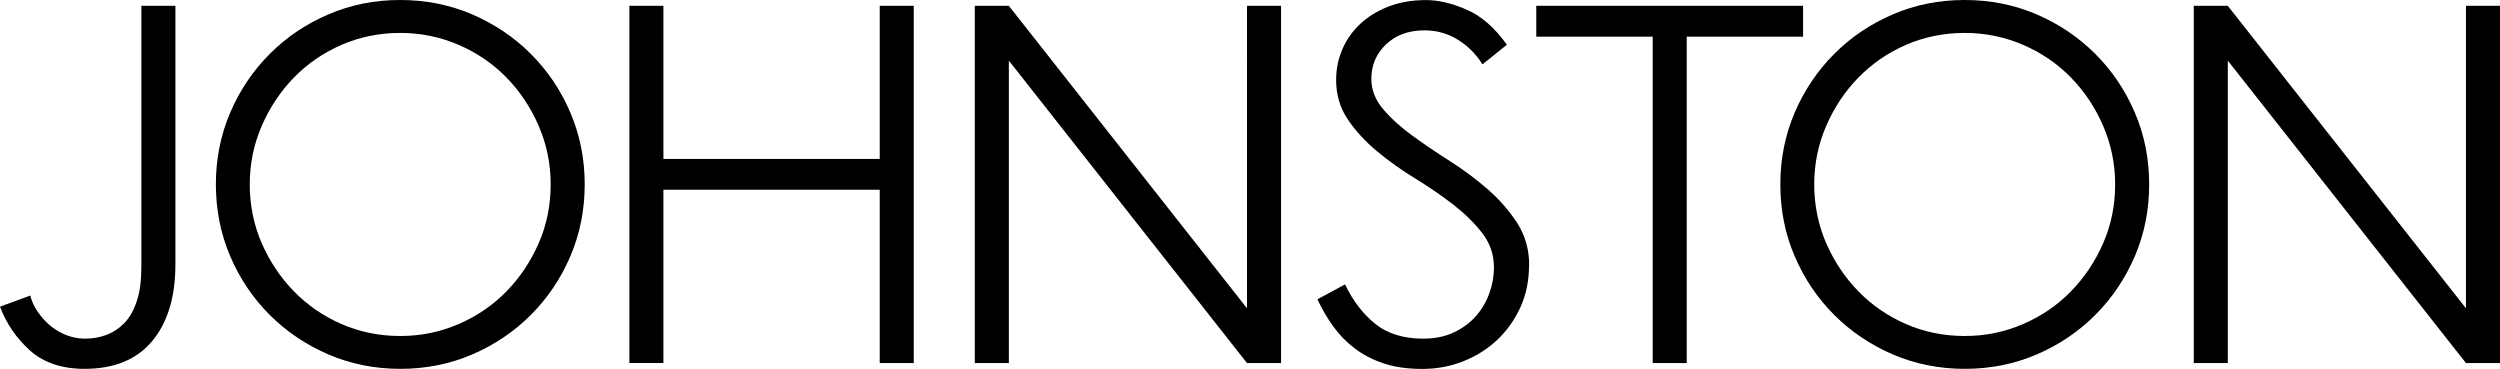
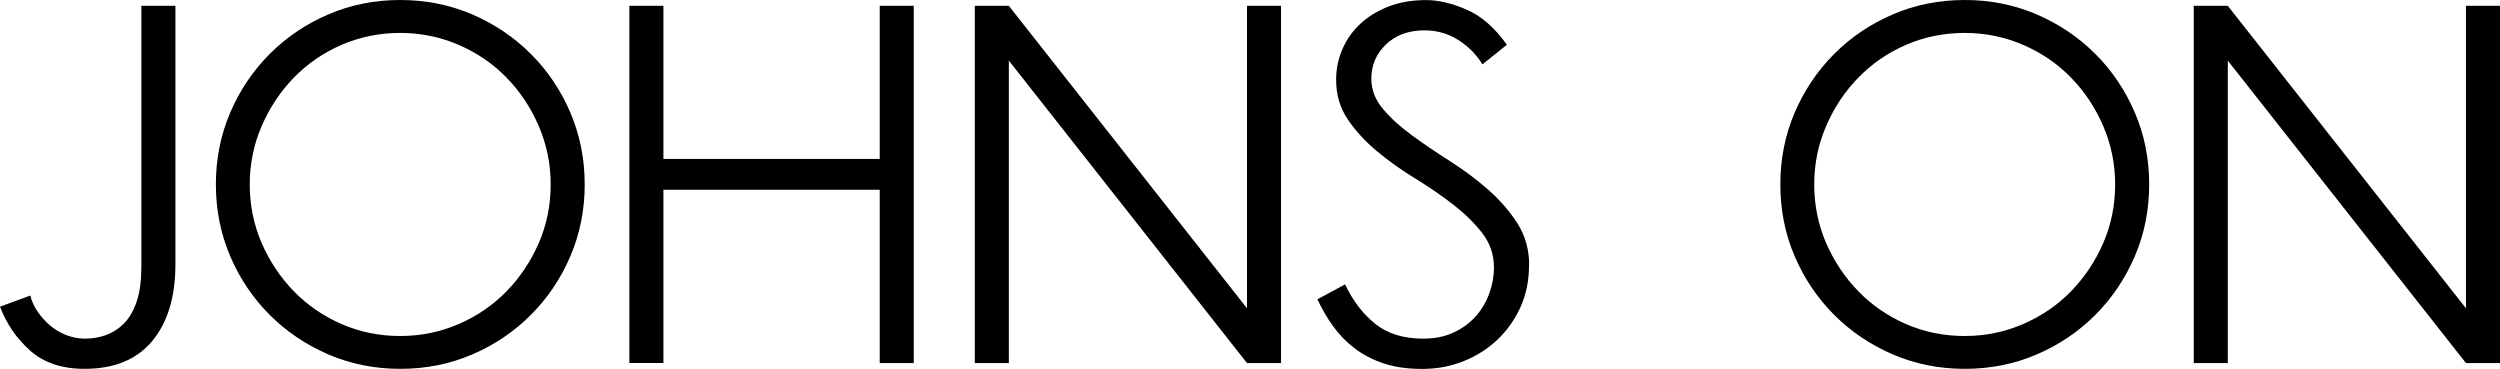
<svg xmlns="http://www.w3.org/2000/svg" viewBox="0 0 338.63 49.97">
  <g>
    <path d="M23.76,35.78c0,4.42-1.04,7.88-3.13,10.4s-5.15,3.78-9.18,3.78c-3.07,0-5.53-.83-7.38-2.48-1.85-1.66-3.2-3.64-4.07-5.94l4.1-1.51c.19,.77,.53,1.5,1.01,2.2,.48,.7,1.04,1.32,1.69,1.87,.65,.55,1.38,.98,2.2,1.3,.82,.31,1.66,.47,2.52,.47,1.01,0,1.97-.17,2.88-.5,.91-.34,1.73-.88,2.45-1.62,.72-.74,1.28-1.74,1.69-2.99,.41-1.25,.61-2.81,.61-4.68V.79h4.61V35.78Z" />
    <path d="M79.2,24.98c0,3.46-.65,6.7-1.94,9.72s-3.08,5.68-5.36,7.96-4.93,4.07-7.96,5.36c-3.02,1.3-6.26,1.94-9.72,1.94s-6.7-.65-9.72-1.94c-3.02-1.3-5.68-3.08-7.96-5.36-2.28-2.28-4.07-4.93-5.36-7.96s-1.94-6.26-1.94-9.72,.65-6.7,1.94-9.72,3.08-5.68,5.36-7.96c2.28-2.28,4.93-4.07,7.96-5.36,3.02-1.3,6.26-1.94,9.72-1.94s6.7,.65,9.72,1.94c3.02,1.3,5.68,3.08,7.96,5.36,2.28,2.28,4.07,4.93,5.36,7.96s1.94,6.26,1.94,9.72Zm-4.61,0c0-2.78-.54-5.42-1.62-7.92-1.08-2.5-2.53-4.68-4.36-6.55-1.82-1.87-3.98-3.35-6.48-4.43-2.5-1.08-5.14-1.62-7.92-1.62s-5.48,.54-7.96,1.62c-2.47,1.08-4.62,2.56-6.44,4.43-1.82,1.87-3.28,4.06-4.36,6.55-1.08,2.5-1.62,5.14-1.62,7.92s.54,5.48,1.62,7.96c1.08,2.47,2.53,4.64,4.36,6.52,1.82,1.87,3.97,3.35,6.44,4.43,2.47,1.08,5.12,1.62,7.96,1.62s5.42-.54,7.92-1.62c2.5-1.08,4.66-2.56,6.48-4.43,1.82-1.87,3.28-4.04,4.36-6.52,1.08-2.47,1.62-5.12,1.62-7.96Z" />
    <path d="M119.16,49.18V25.7h-29.3v23.47h-4.61V.79h4.61V21.53h29.3V.79h4.61V49.18h-4.61Z" />
    <path d="M168.91,49.18L136.65,8.21V49.18h-4.61V.79h4.61l32.26,40.97V.79h4.61V49.18h-4.61Z" />
    <path d="M207.11,35.93c0,2.06-.38,3.95-1.15,5.65-.77,1.7-1.81,3.18-3.13,4.43-1.32,1.25-2.86,2.22-4.61,2.92s-3.61,1.04-5.58,1.04-3.77-.25-5.26-.76c-1.49-.5-2.8-1.19-3.92-2.05-1.13-.86-2.1-1.87-2.92-3.02-.82-1.15-1.51-2.35-2.09-3.6l3.74-2.02c1.05,2.21,2.41,3.98,4.07,5.33,1.66,1.34,3.83,2.02,6.52,2.02,1.58,0,2.98-.29,4.18-.86,1.2-.58,2.2-1.32,2.99-2.23,.79-.91,1.39-1.94,1.8-3.1,.41-1.15,.61-2.3,.61-3.46,0-1.73-.53-3.28-1.58-4.64-1.06-1.37-2.38-2.66-3.96-3.89-1.58-1.22-3.3-2.4-5.15-3.53-1.85-1.13-3.56-2.35-5.15-3.67-1.58-1.32-2.91-2.76-3.96-4.32-1.06-1.56-1.58-3.35-1.58-5.36,0-1.44,.28-2.81,.83-4.1s1.34-2.44,2.38-3.42c1.03-.98,2.3-1.78,3.82-2.38,1.51-.6,3.23-.9,5.15-.9,1.68,0,3.52,.43,5.51,1.3,1.99,.86,3.8,2.45,5.44,4.75l-3.31,2.66c-.82-1.34-1.91-2.45-3.28-3.31-1.37-.86-2.89-1.3-4.57-1.3-2.16,0-3.9,.64-5.22,1.91-1.32,1.27-1.98,2.82-1.98,4.64,0,1.49,.53,2.86,1.58,4.1,1.05,1.25,2.38,2.45,3.96,3.6s3.3,2.32,5.15,3.49c1.85,1.18,3.56,2.46,5.15,3.85,1.58,1.39,2.9,2.92,3.96,4.57,1.05,1.66,1.58,3.54,1.58,5.65Z" />
-     <path d="M228.47,4.97V49.18h-4.61V4.97h-15.77V.79h36.14V4.97h-15.77Z" />
    <path d="M291.11,24.98c0,3.46-.65,6.7-1.94,9.72-1.3,3.02-3.08,5.68-5.36,7.96s-4.93,4.07-7.96,5.36c-3.02,1.3-6.26,1.94-9.72,1.94s-6.7-.65-9.72-1.94c-3.02-1.3-5.68-3.08-7.96-5.36-2.28-2.28-4.07-4.93-5.36-7.96-1.3-3.02-1.94-6.26-1.94-9.72s.65-6.7,1.94-9.72c1.3-3.02,3.08-5.68,5.36-7.96,2.28-2.28,4.93-4.07,7.96-5.36,3.02-1.3,6.26-1.94,9.72-1.94s6.7,.65,9.72,1.94c3.02,1.3,5.68,3.08,7.96,5.36,2.28,2.28,4.07,4.93,5.36,7.96,1.3,3.02,1.94,6.26,1.94,9.72Zm-4.61,0c0-2.78-.54-5.42-1.62-7.92-1.08-2.5-2.53-4.68-4.36-6.55-1.82-1.87-3.98-3.35-6.48-4.43-2.5-1.08-5.14-1.62-7.92-1.62s-5.48,.54-7.96,1.62c-2.47,1.08-4.62,2.56-6.44,4.43-1.83,1.87-3.28,4.06-4.36,6.55-1.08,2.5-1.62,5.14-1.62,7.92s.54,5.48,1.62,7.96c1.08,2.47,2.53,4.64,4.36,6.52,1.82,1.87,3.97,3.35,6.44,4.43,2.47,1.08,5.12,1.62,7.96,1.62s5.42-.54,7.92-1.62c2.5-1.08,4.66-2.56,6.48-4.43,1.82-1.87,3.28-4.04,4.36-6.52,1.08-2.47,1.62-5.12,1.62-7.96Z" />
    <path d="M334.02,49.18l-32.26-40.97V49.18h-4.61V.79h4.61l32.26,40.97V.79h4.61V49.18h-4.61Z" />
  </g>
</svg>